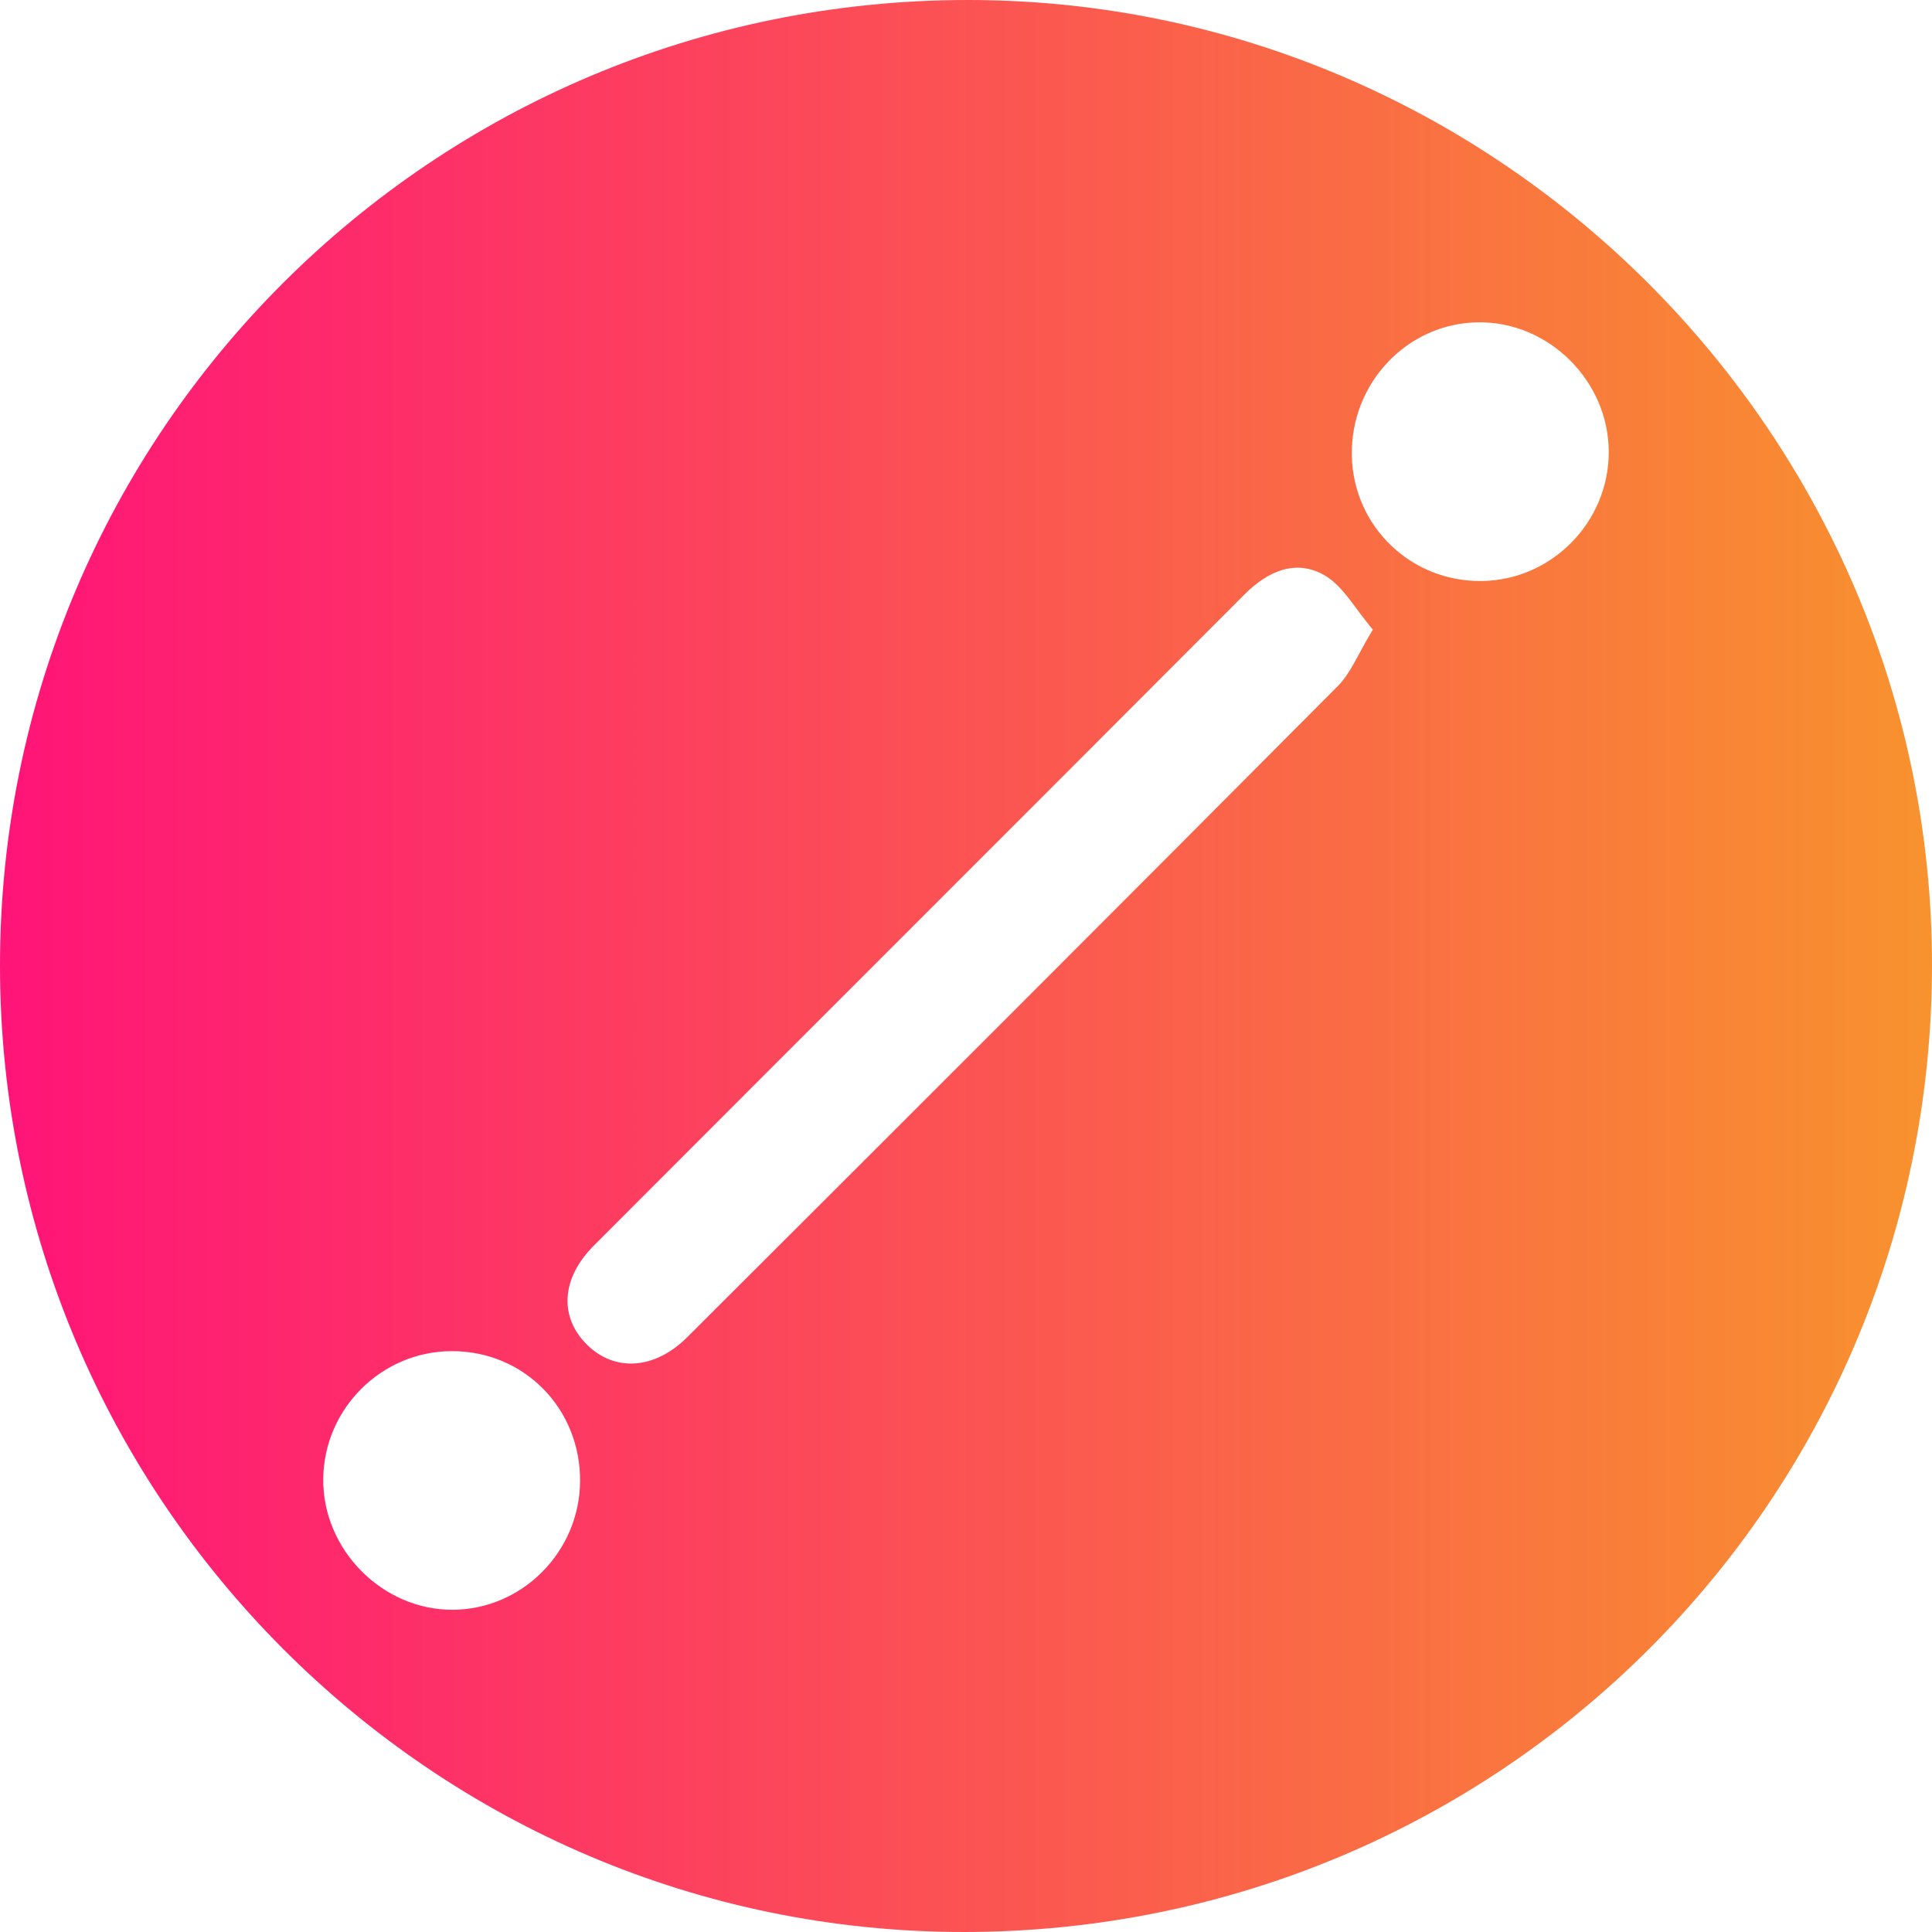
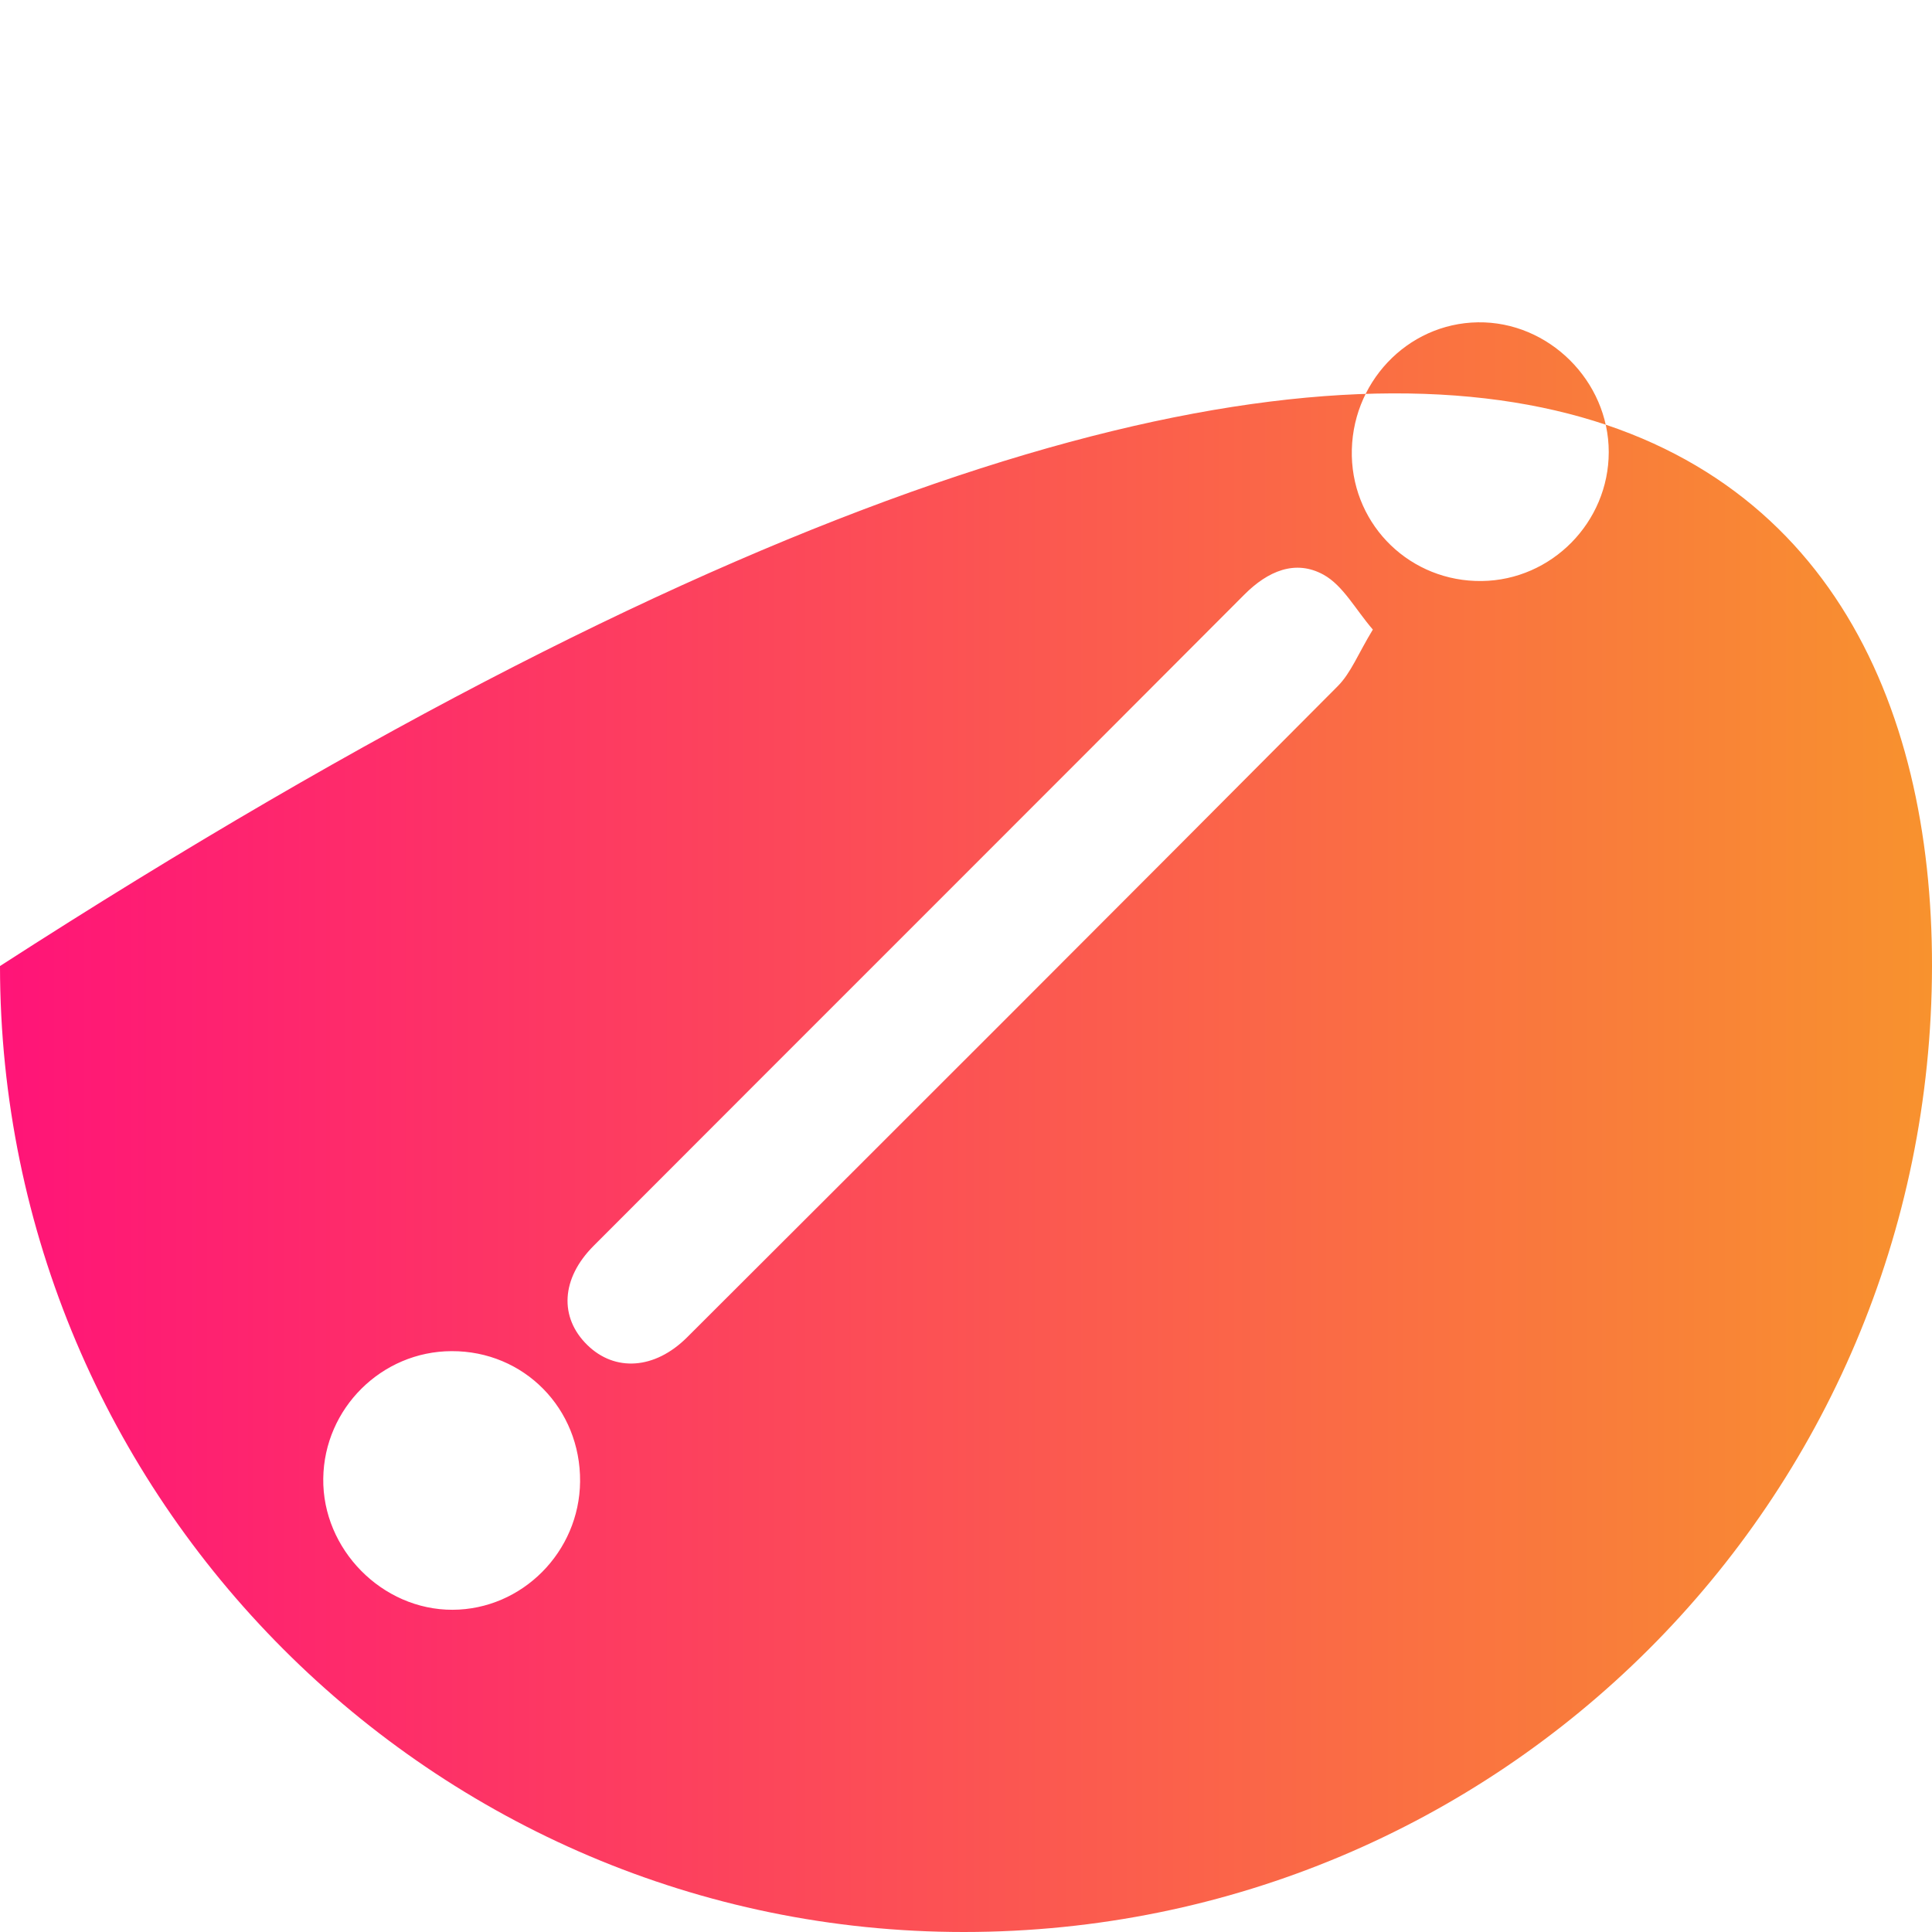
<svg xmlns="http://www.w3.org/2000/svg" width="60" height="60" viewBox="0 0 60 60" fill="none">
-   <path d="M3.13412e-06 30.001C-0.007 13.424 13.443 0 30.059 0C46.529 0 60.02 13.522 60 30.006C59.977 46.613 46.562 59.995 29.936 60C13.446 60.005 0.008 46.538 3.13412e-06 30.001ZM42.635 19.552C42.092 18.922 41.71 18.184 41.105 17.849C40.225 17.364 39.368 17.739 38.643 18.467C31.916 25.214 25.169 31.946 18.438 38.688C17.418 39.708 17.365 40.916 18.24 41.771C19.093 42.606 20.33 42.536 21.337 41.533C28.081 34.804 34.823 28.066 41.542 21.312C41.955 20.899 42.18 20.299 42.635 19.552ZM46.019 18.044C48.189 18.017 49.961 16.217 49.961 14.039C49.961 11.829 48.092 9.977 45.897 10.01C43.692 10.042 41.932 11.909 41.982 14.164C42.035 16.354 43.819 18.072 46.019 18.044ZM14.026 41.961C11.854 41.966 10.066 43.738 10.039 45.916C10.009 48.113 11.866 50 14.056 49.993C16.215 49.985 17.995 48.196 18.015 46.011C18.035 43.743 16.273 41.953 14.026 41.961Z" fill="url(#paint0_linear_91_4061)" />
+   <path d="M3.13412e-06 30.001C46.529 0 60.02 13.522 60 30.006C59.977 46.613 46.562 59.995 29.936 60C13.446 60.005 0.008 46.538 3.13412e-06 30.001ZM42.635 19.552C42.092 18.922 41.71 18.184 41.105 17.849C40.225 17.364 39.368 17.739 38.643 18.467C31.916 25.214 25.169 31.946 18.438 38.688C17.418 39.708 17.365 40.916 18.24 41.771C19.093 42.606 20.33 42.536 21.337 41.533C28.081 34.804 34.823 28.066 41.542 21.312C41.955 20.899 42.18 20.299 42.635 19.552ZM46.019 18.044C48.189 18.017 49.961 16.217 49.961 14.039C49.961 11.829 48.092 9.977 45.897 10.01C43.692 10.042 41.932 11.909 41.982 14.164C42.035 16.354 43.819 18.072 46.019 18.044ZM14.026 41.961C11.854 41.966 10.066 43.738 10.039 45.916C10.009 48.113 11.866 50 14.056 49.993C16.215 49.985 17.995 48.196 18.015 46.011C18.035 43.743 16.273 41.953 14.026 41.961Z" fill="url(#paint0_linear_91_4061)" />
  <defs>
    <linearGradient id="paint0_linear_91_4061" x1="0" y1="30" x2="60" y2="30" gradientUnits="userSpaceOnUse">
      <stop stop-color="#FF1478" />
      <stop offset="1" stop-color="#F8922E" />
    </linearGradient>
  </defs>
</svg>